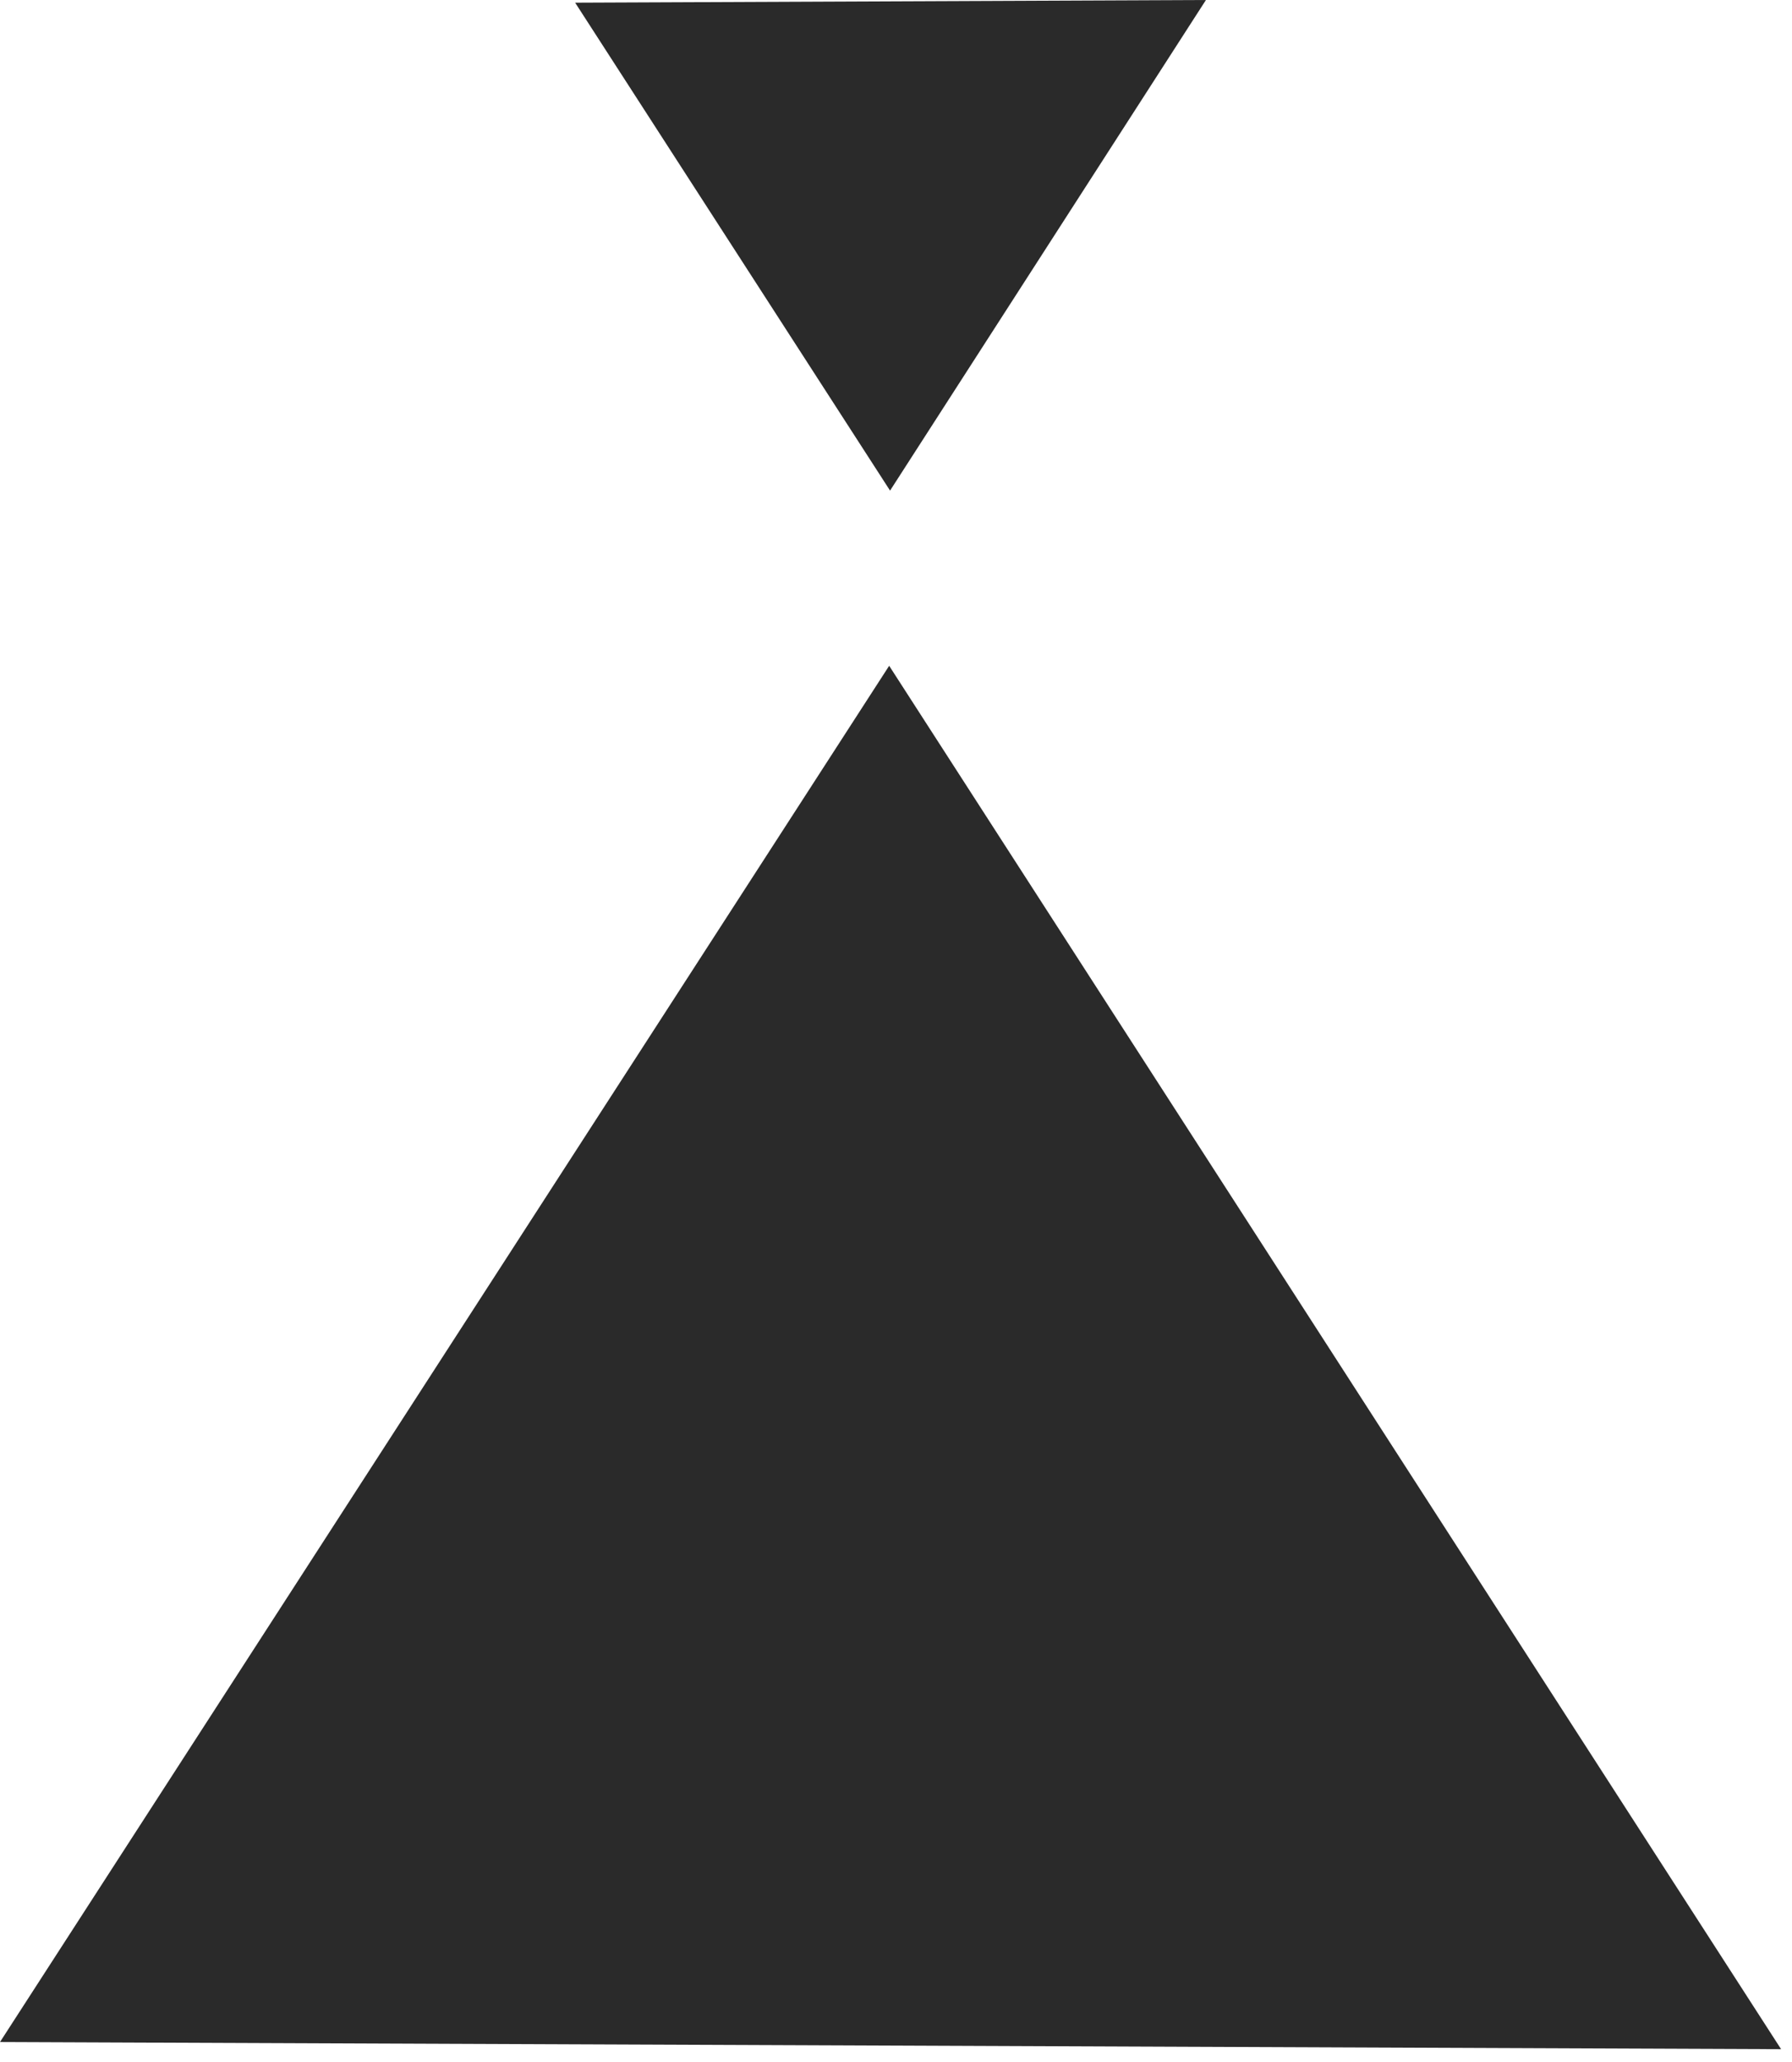
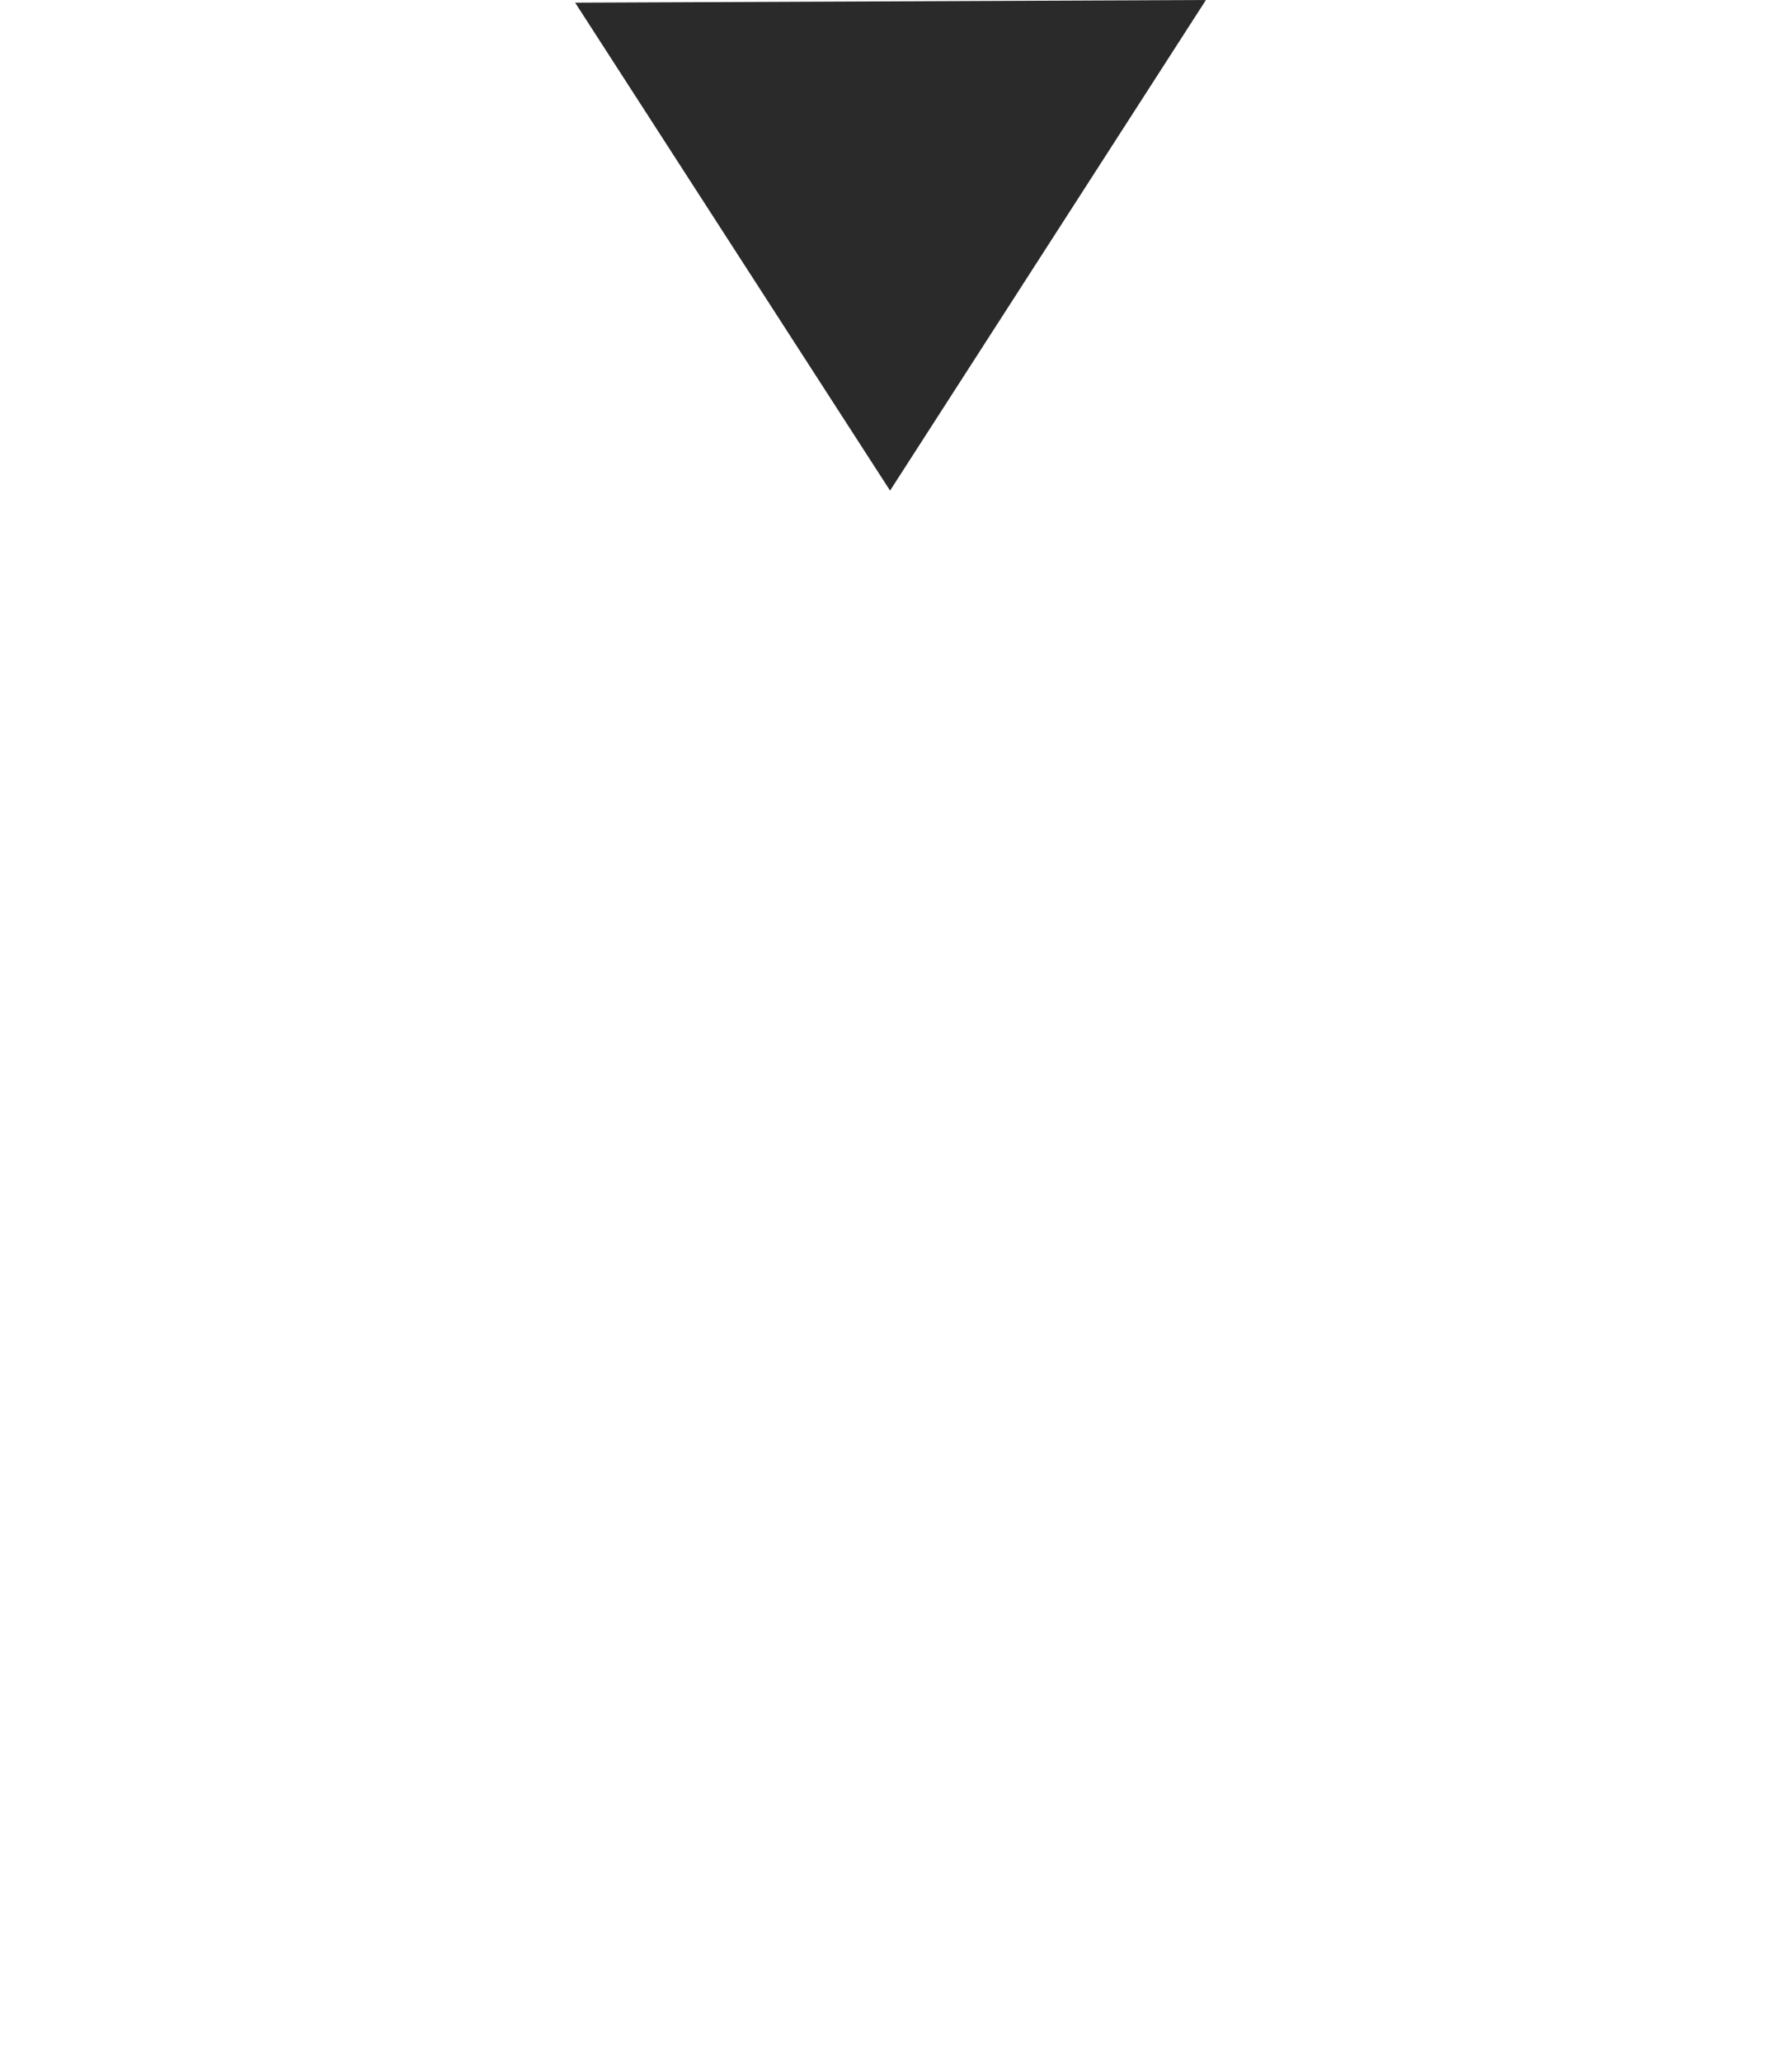
<svg xmlns="http://www.w3.org/2000/svg" viewBox="5986.955 4985 26.091 30" width="26.091" height="30" data-guides="{&quot;vertical&quot;:[],&quot;horizontal&quot;:[]}">
-   <path fill="#2a2a2a" stroke="none" fill-opacity="1" stroke-width="1" stroke-opacity="1" color="rgb(51, 51, 51)" font-size-adjust="none" id="tSvg635fc0a32e" title="Path 1" d="M 6012.887 5014.818 C 6008.559 5008.108 6004.23 5001.398 5999.901 4994.688C 5995.586 5001.363 5991.27 5008.039 5986.955 5014.714C 5995.599 5014.749 6004.243 5014.783 6012.887 5014.818Z" />
  <path fill="#2a2a2a" stroke="none" fill-opacity="1" stroke-width="1" stroke-opacity="1" color="rgb(51, 51, 51)" font-size-adjust="none" id="tSvg871665af" title="Path 2" d="M 6004.513 4985 C 6002.98 4987.38 6001.447 4989.759 5999.914 4992.139C 5998.386 4989.772 5996.858 4987.406 5995.329 4985.039C 5998.39 4985.026 6001.451 4985.013 6004.513 4985Z" />
  <defs />
</svg>